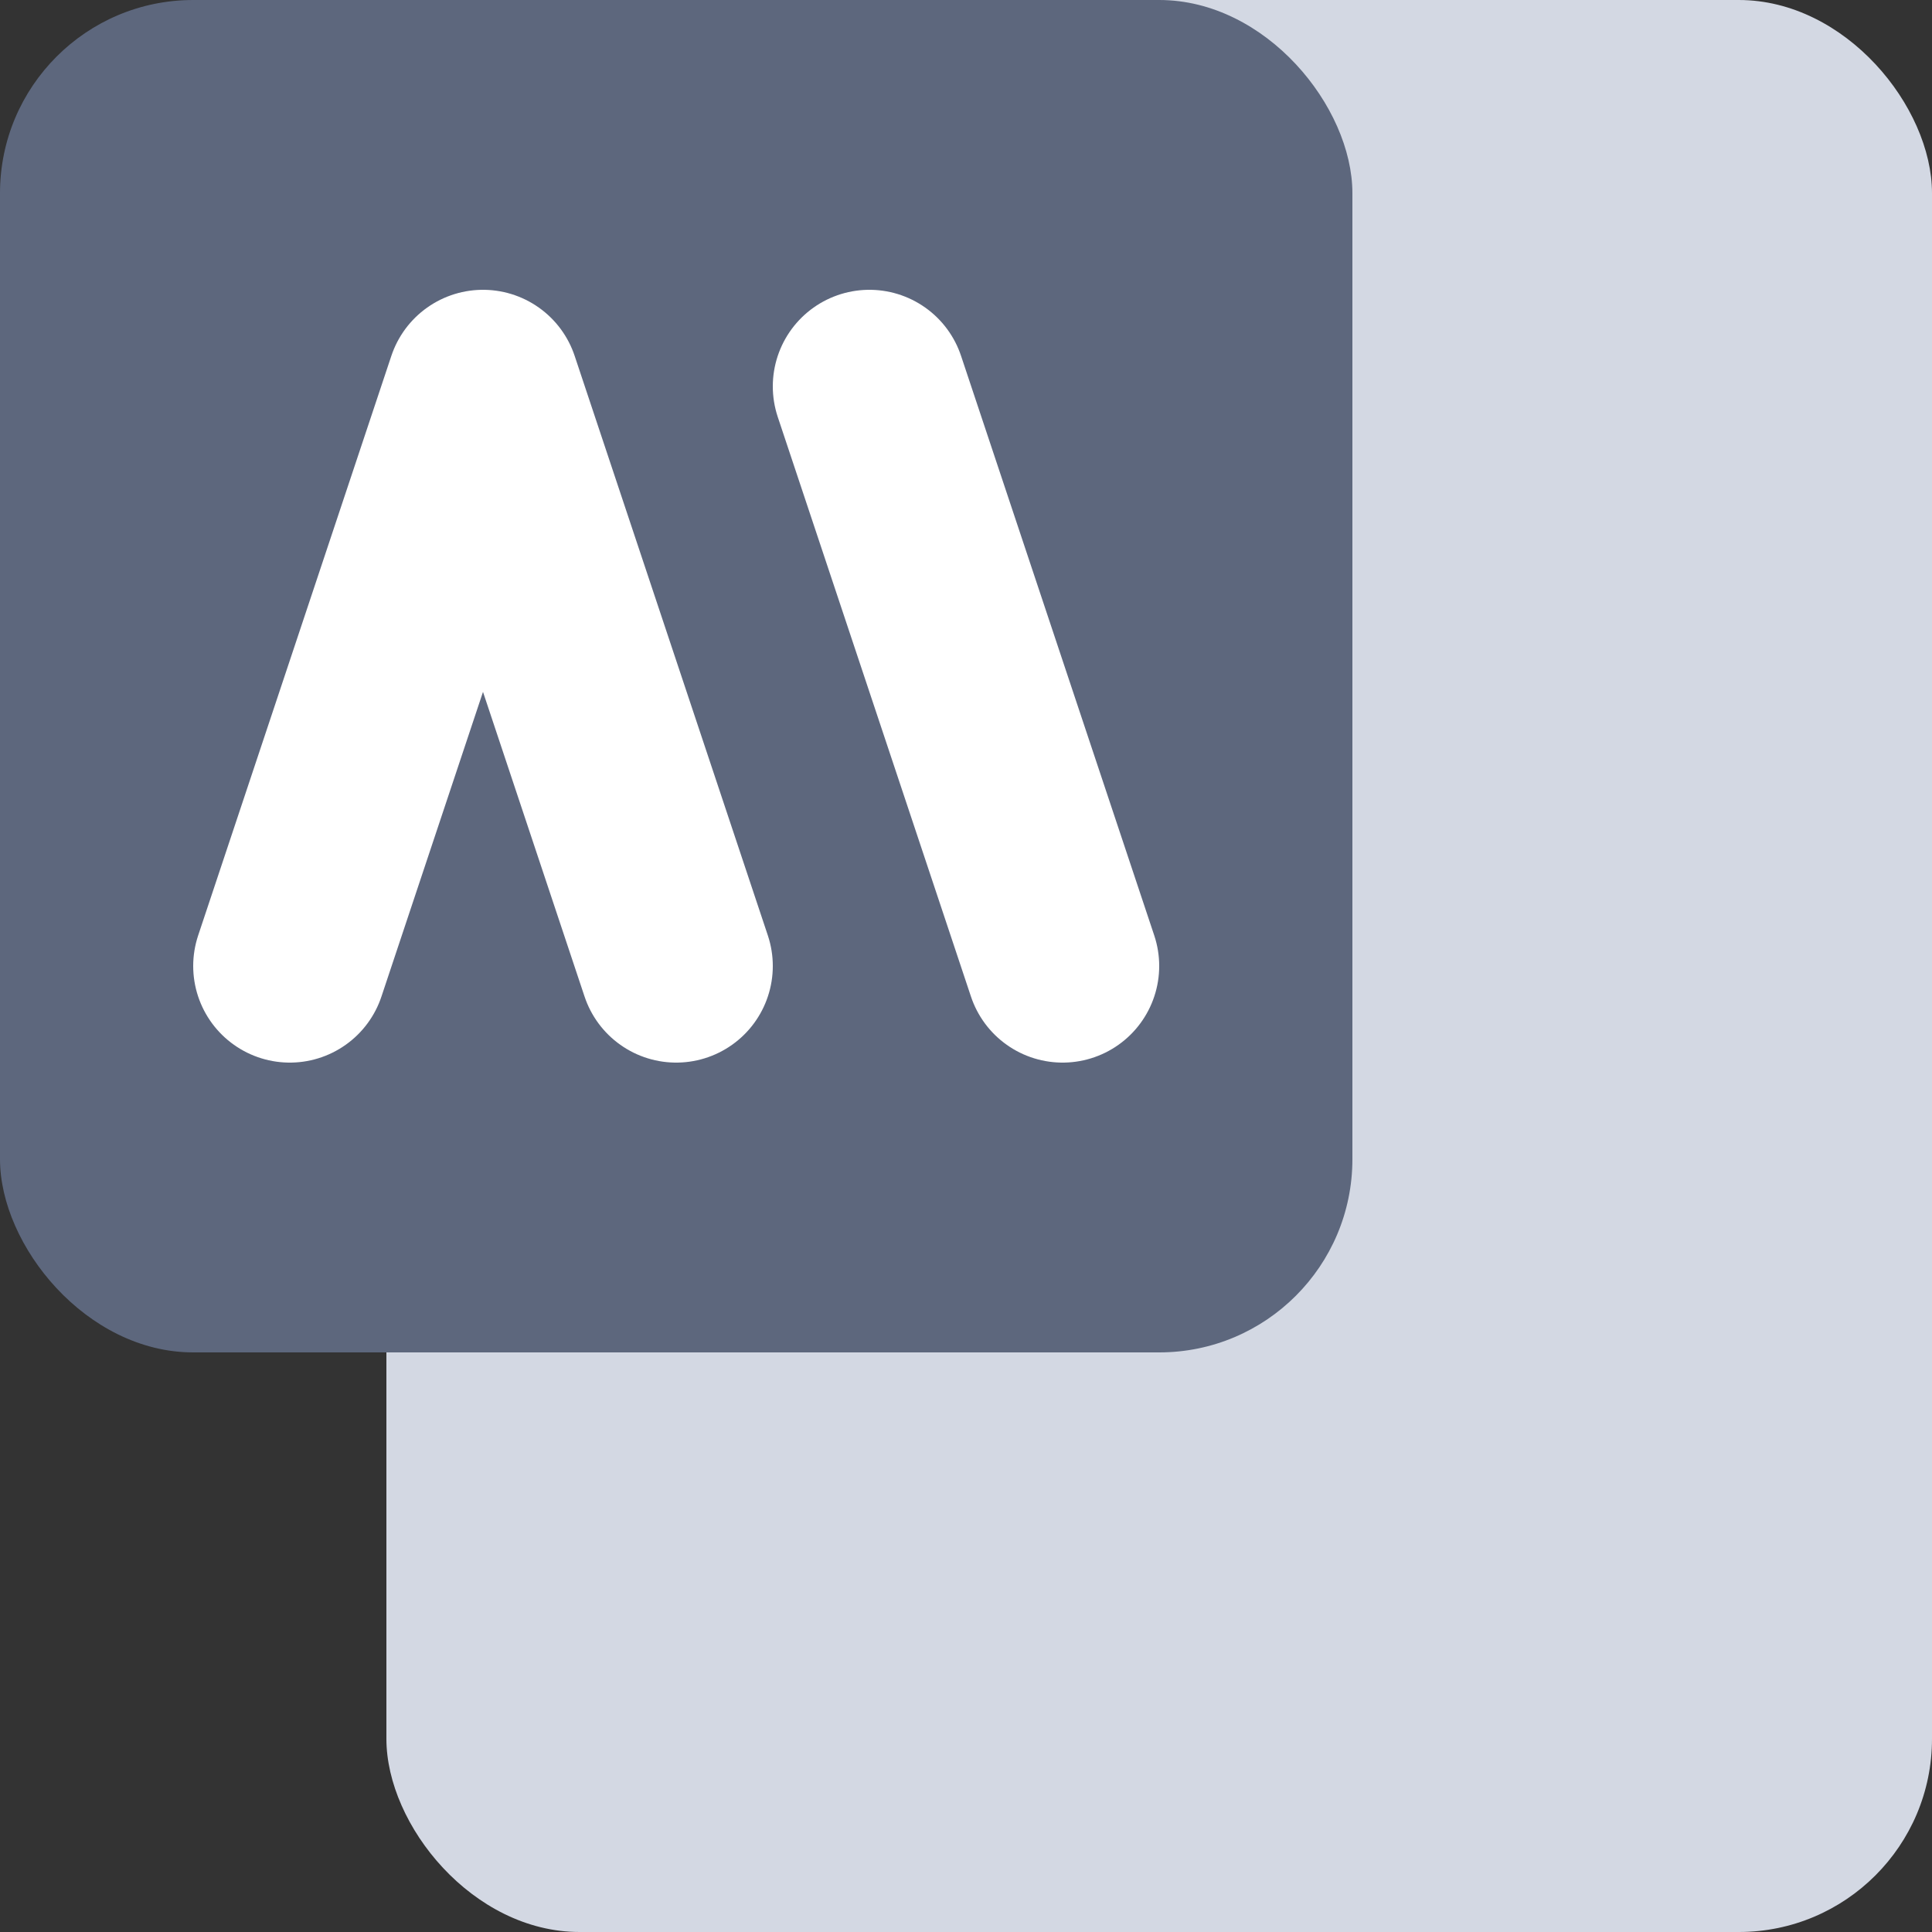
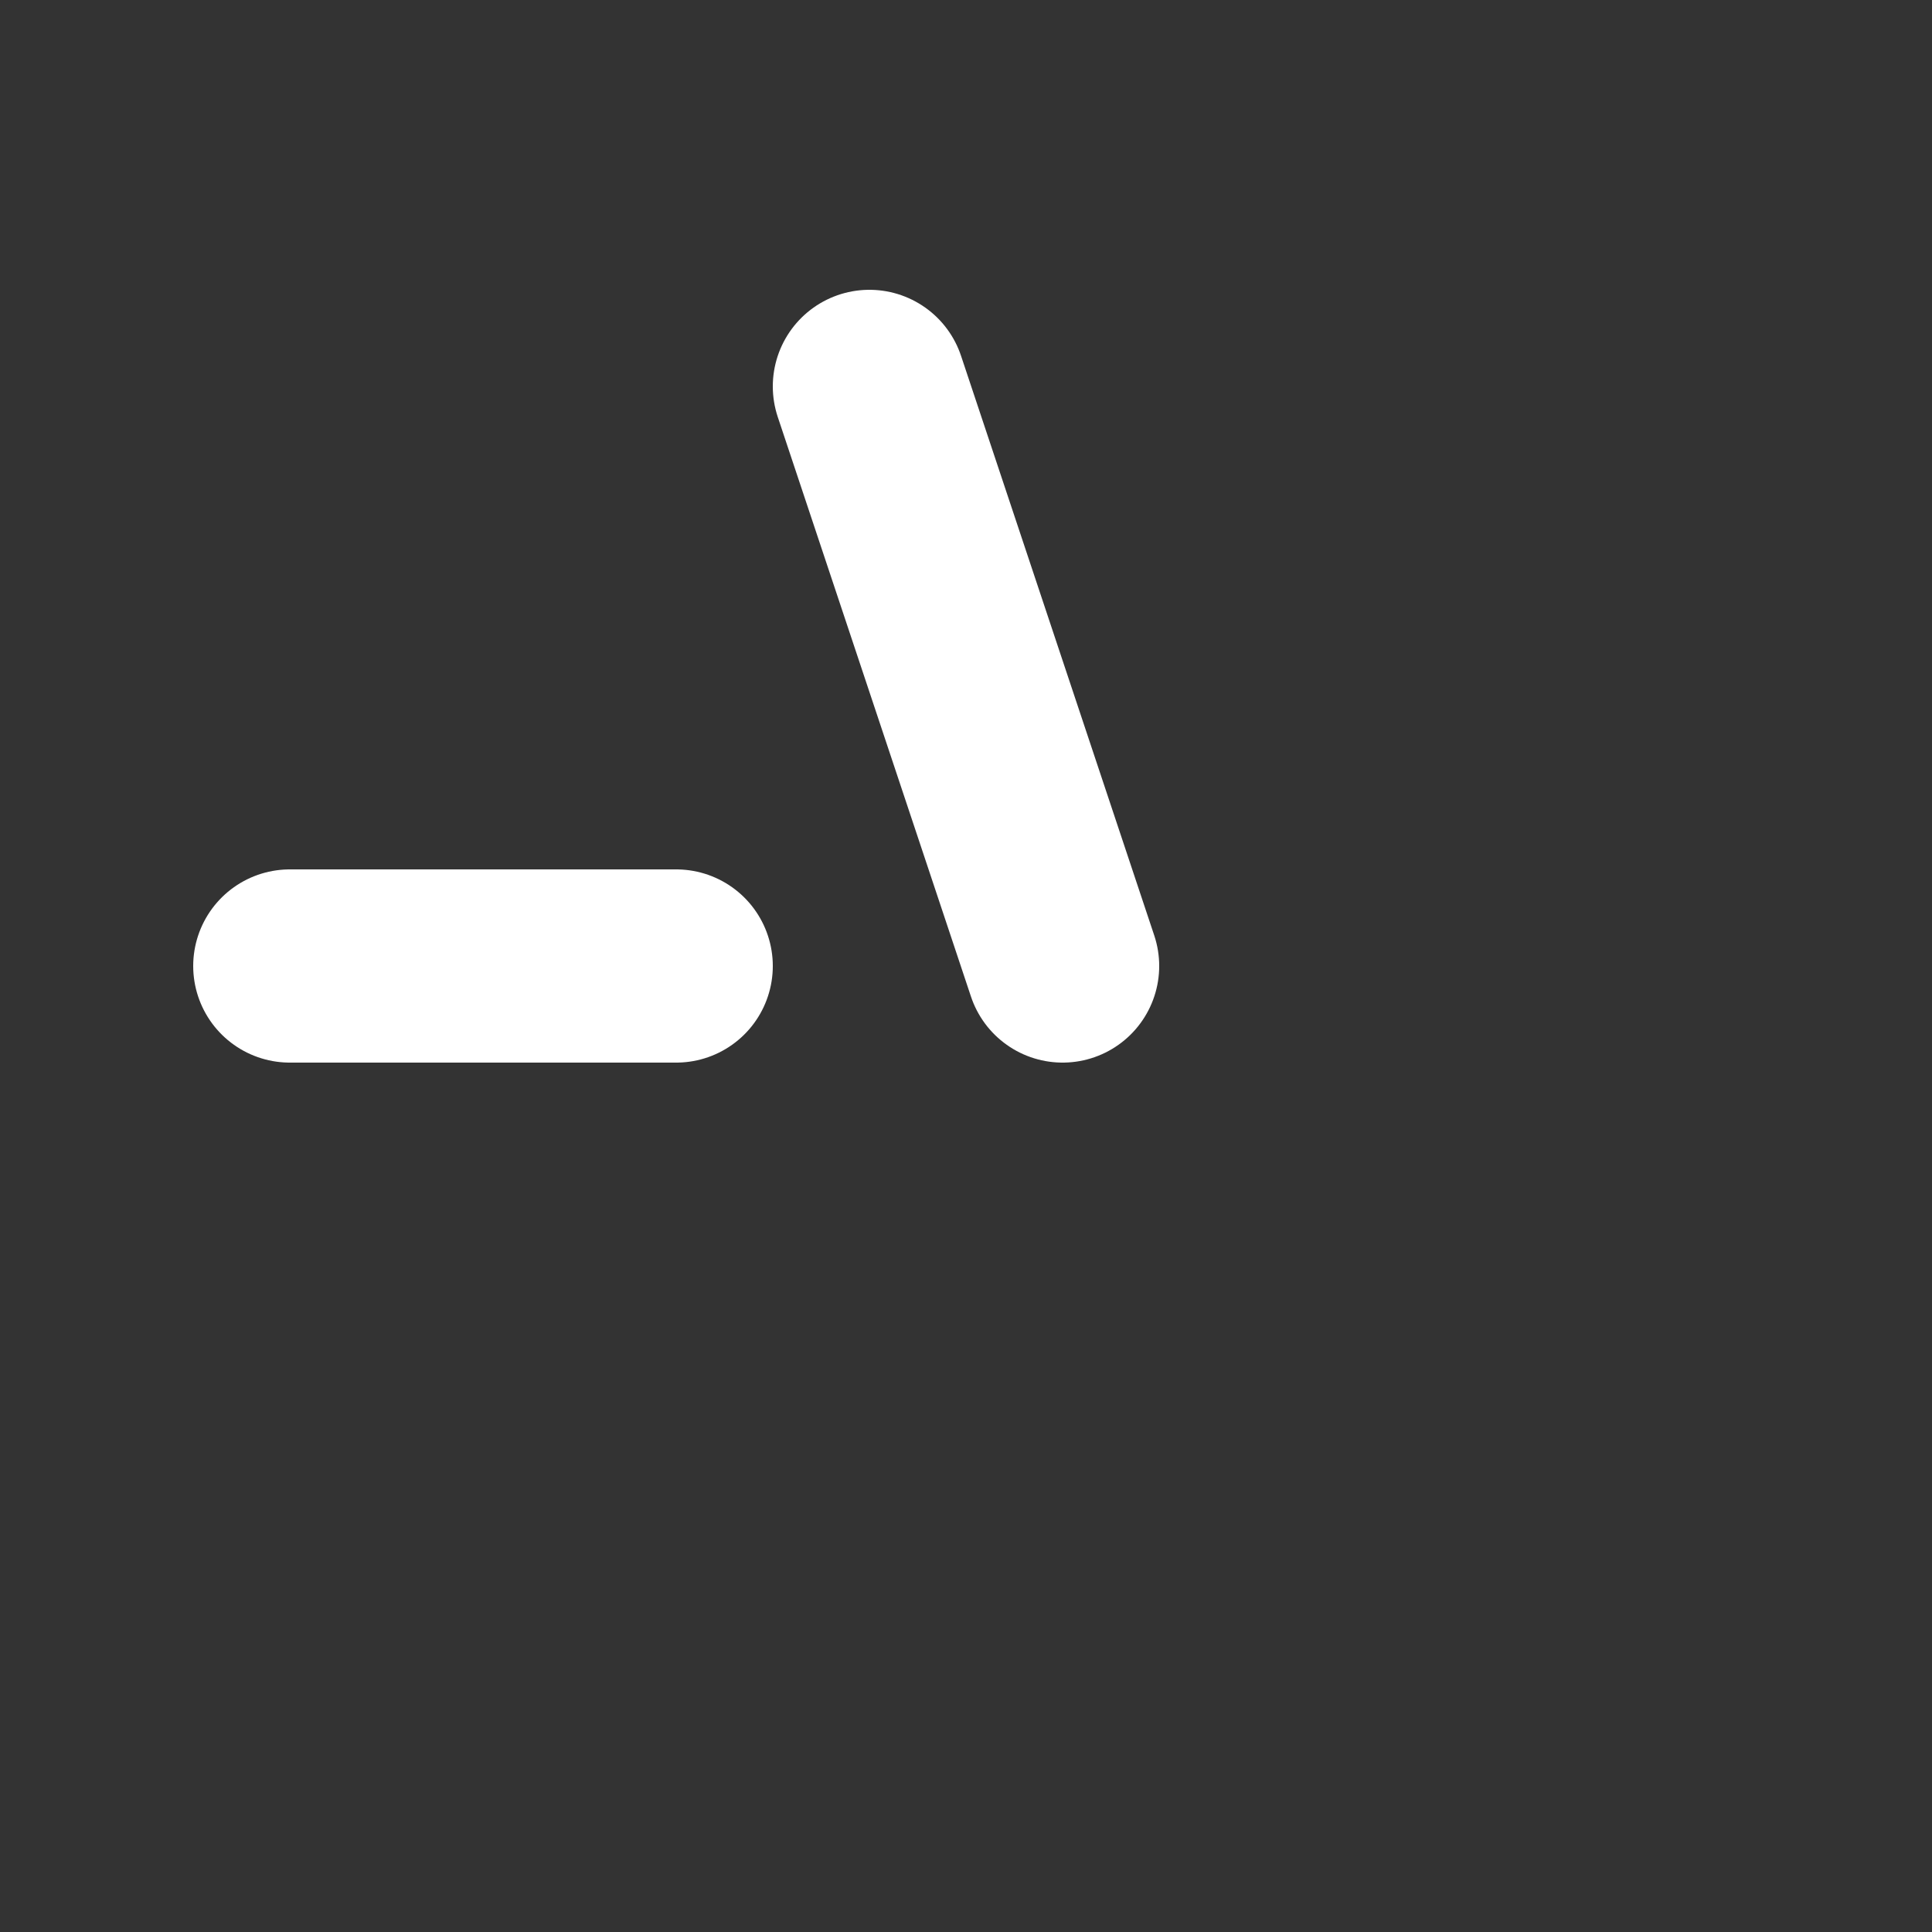
<svg xmlns="http://www.w3.org/2000/svg" width="20" height="20" viewBox="0 0 20 20" fill="none">
  <rect x="0" y="0" width="20" height="20" fill="#333333" stroke="none" />
  <g id="Group 1410152836">
-     <rect id="Rectangle 34633307" x="4" width="16" height="20" rx="2" fill="#D3D8E3" />
-     <rect id="Rectangle 34633308" width="14" height="14" rx="2" fill="#5D677D" />
-     <path id="Vector 14835" d="M3 10L5 4L7 10" stroke="white" stroke-width="2" stroke-linecap="round" stroke-linejoin="round" />
+     <path id="Vector 14835" d="M3 10L7 10" stroke="white" stroke-width="2" stroke-linecap="round" stroke-linejoin="round" />
    <path id="Vector 14836" d="M9 4L11 10" stroke="white" stroke-width="2" stroke-linecap="round" stroke-linejoin="round" />
  </g>
</svg>